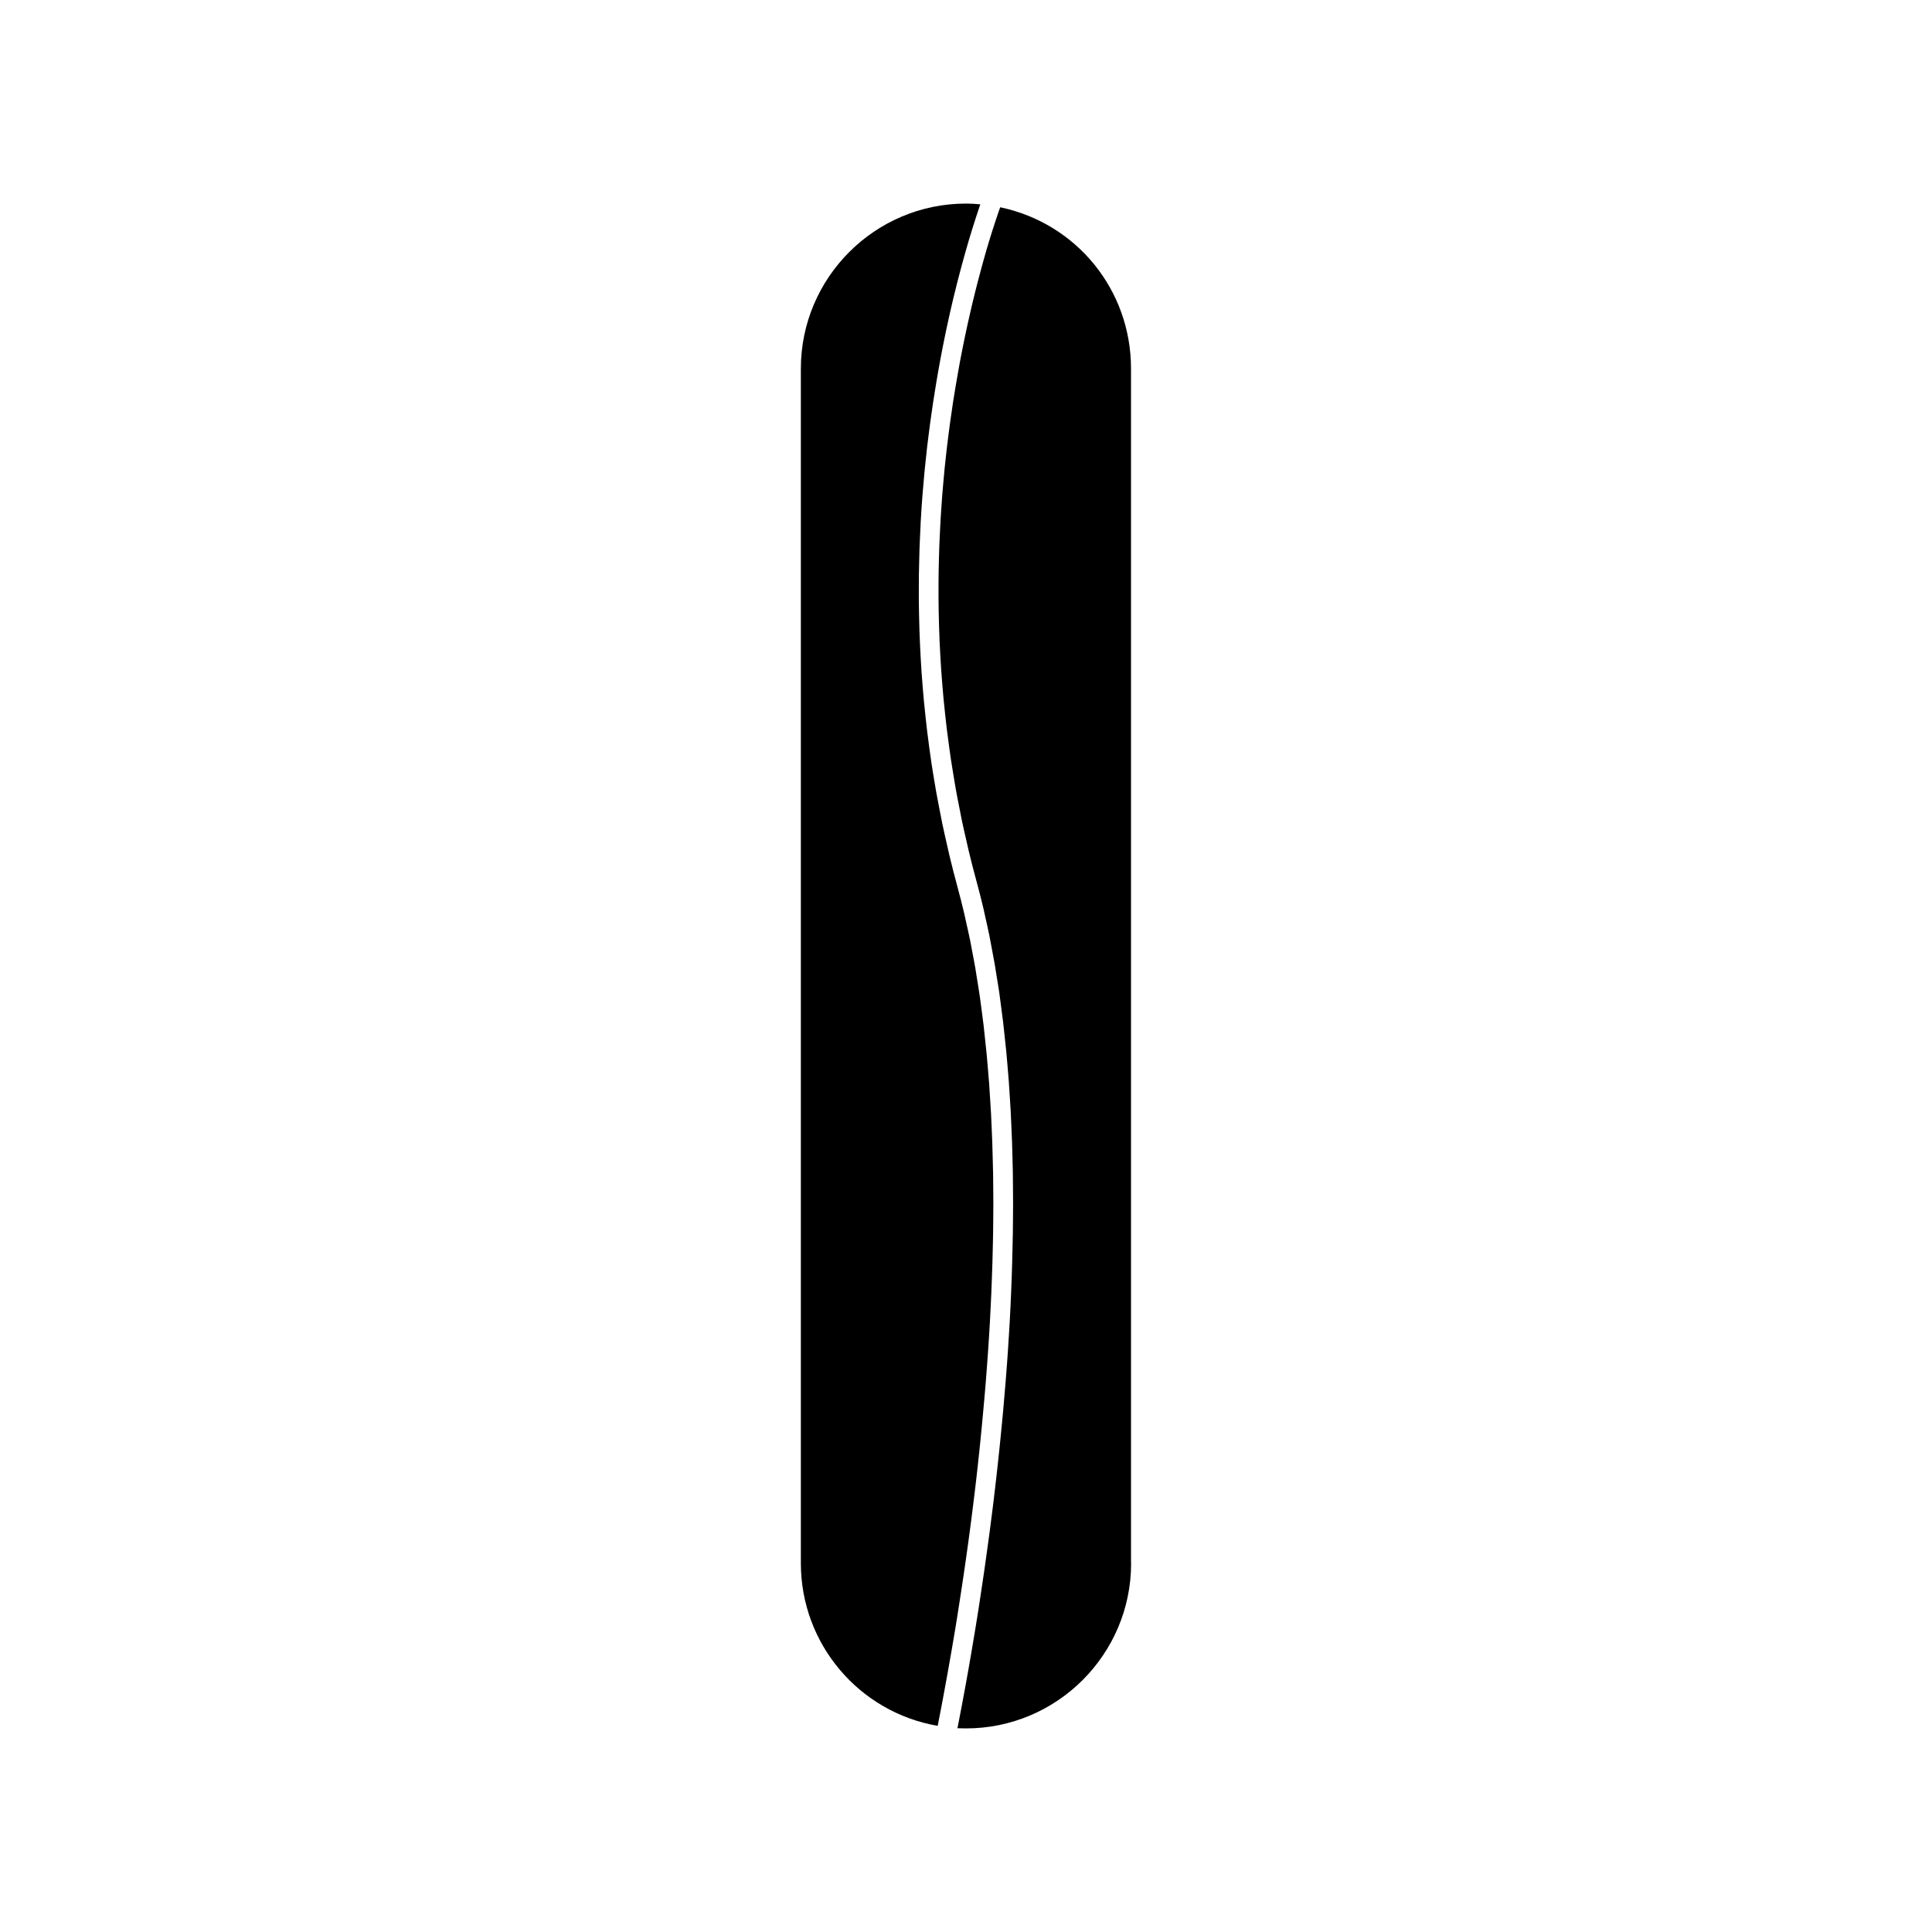
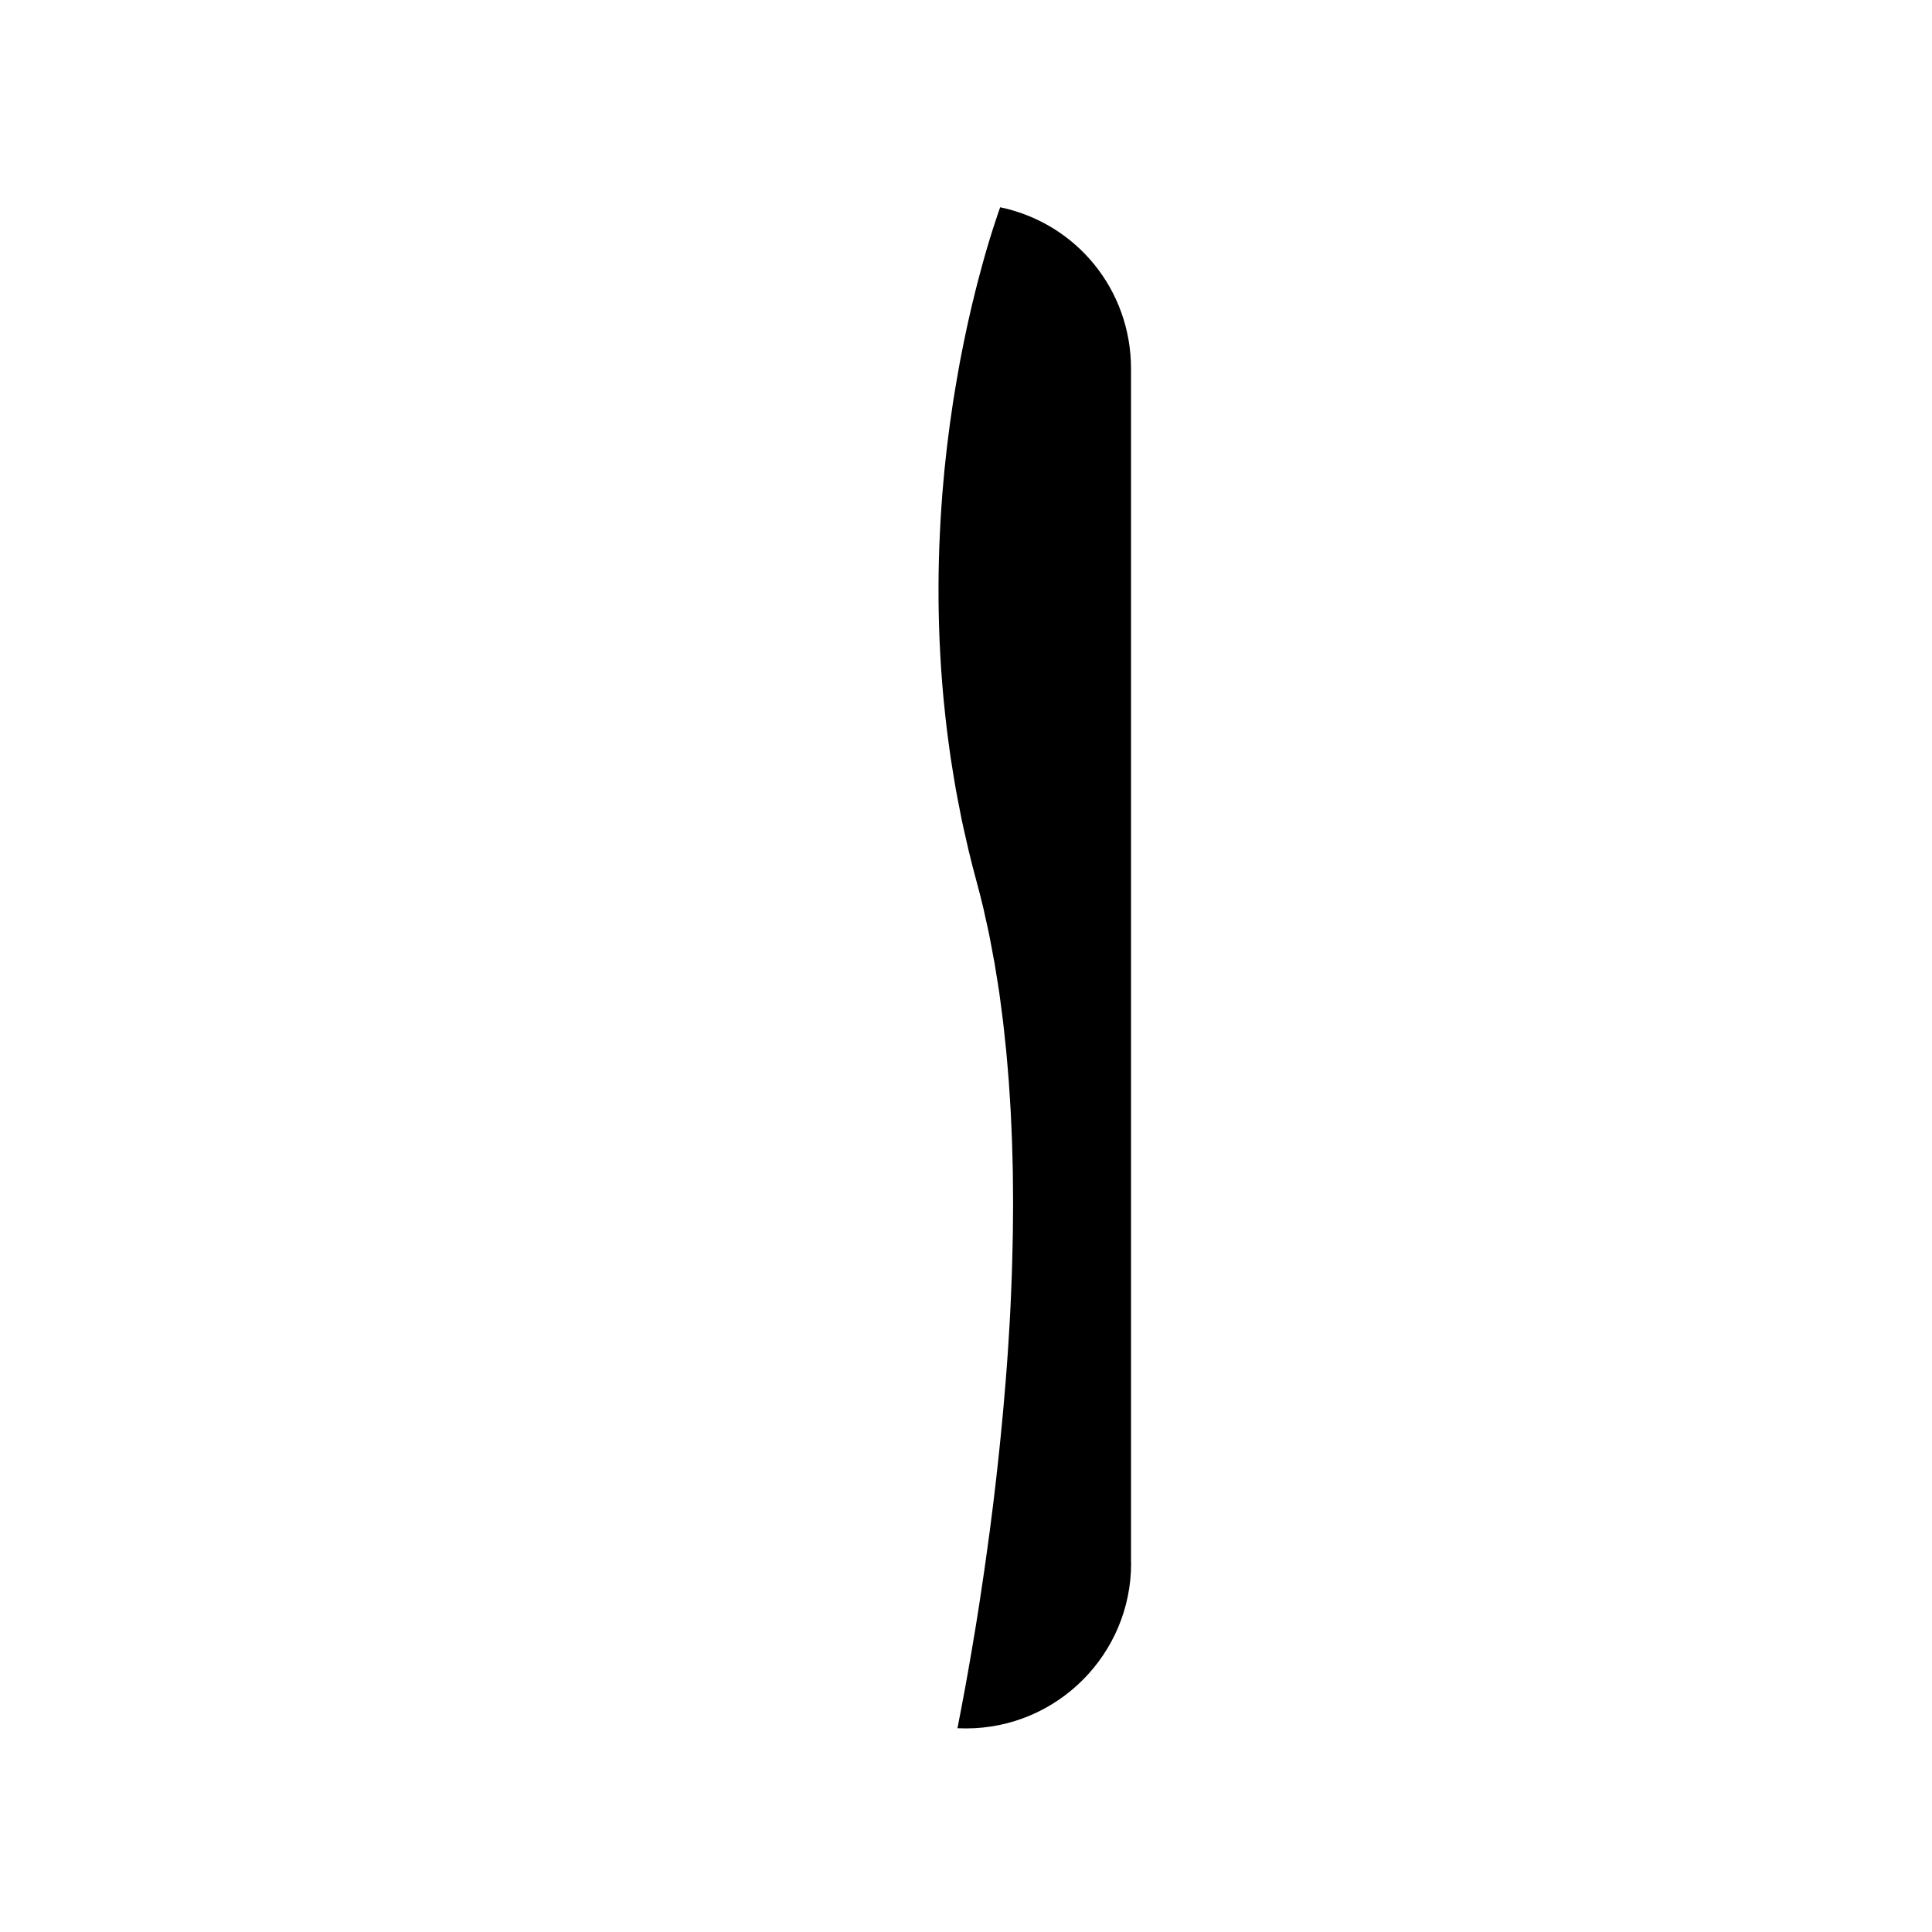
<svg xmlns="http://www.w3.org/2000/svg" fill="#000000" width="800px" height="800px" version="1.1" viewBox="144 144 512 512">
  <g>
-     <path d="m398.14 569.48c0.188-1.191 0.371-2.383 0.555-3.602 0.133-0.852 0.262-1.715 0.395-2.586 0.184-1.223 0.367-2.465 0.547-3.711 0.137-0.93 0.273-1.859 0.402-2.797 0.172-1.211 0.348-2.441 0.516-3.68 0.141-1.02 0.285-2.062 0.418-3.102 0.156-1.203 0.316-2.398 0.473-3.609 0.141-1.086 0.277-2.195 0.414-3.289 0.152-1.211 0.305-2.441 0.453-3.668 0.137-1.129 0.27-2.277 0.402-3.418 0.137-1.223 0.277-2.461 0.418-3.707 0.121-1.172 0.258-2.348 0.379-3.539 0.121-1.242 0.27-2.504 0.387-3.758 0.109-1.195 0.234-2.41 0.348-3.609 0.121-1.281 0.246-2.562 0.355-3.852 0.109-1.219 0.219-2.449 0.332-3.684 0.109-1.27 0.215-2.539 0.324-3.824 0.109-1.281 0.195-2.57 0.293-3.871 0.102-1.266 0.195-2.523 0.277-3.805 0.094-1.297 0.172-2.594 0.258-3.906 0.078-1.281 0.152-2.57 0.234-3.863 0.074-1.312 0.133-2.625 0.199-3.938 0.066-1.301 0.125-2.594 0.188-3.894 0.059-1.344 0.105-2.688 0.152-4.039 0.043-1.281 0.094-2.562 0.133-3.84 0.043-1.375 0.074-2.746 0.105-4.121 0.031-1.27 0.062-2.531 0.082-3.805 0.02-1.387 0.031-2.754 0.043-4.141 0.012-1.273 0.027-2.555 0.027-3.836 0-1.371-0.016-2.734-0.031-4.109-0.012-1.273-0.016-2.555-0.035-3.836-0.02-1.387-0.062-2.754-0.105-4.141-0.031-1.273-0.059-2.547-0.105-3.816-0.051-1.379-0.109-2.754-0.168-4.129-0.059-1.258-0.102-2.523-0.168-3.777-0.078-1.41-0.164-2.801-0.262-4.207-0.078-1.219-0.137-2.441-0.23-3.652-0.105-1.422-0.23-2.828-0.348-4.246-0.105-1.195-0.195-2.379-0.309-3.562-0.133-1.422-0.293-2.828-0.445-4.234-0.125-1.172-0.242-2.336-0.371-3.496-0.172-1.422-0.367-2.832-0.547-4.246-0.152-1.129-0.293-2.266-0.453-3.387-0.203-1.434-0.441-2.828-0.668-4.25-0.18-1.086-0.336-2.184-0.52-3.266-0.25-1.469-0.535-2.914-0.812-4.359-0.188-1.004-0.363-2.016-0.562-3.008-0.34-1.66-0.715-3.289-1.082-4.922-0.172-0.762-0.324-1.539-0.504-2.293-0.566-2.379-1.16-4.734-1.793-7.055-0.762-2.797-1.477-5.59-2.141-8.367-0.227-0.93-0.414-1.848-0.629-2.777-0.418-1.844-0.844-3.684-1.227-5.516-0.23-1.105-0.43-2.211-0.652-3.316-0.32-1.633-0.645-3.266-0.934-4.887-0.211-1.188-0.398-2.356-0.594-3.531-0.258-1.539-0.516-3.074-0.738-4.602-0.18-1.195-0.34-2.383-0.504-3.57-0.203-1.496-0.402-2.992-0.586-4.477-0.141-1.191-0.277-2.379-0.402-3.562-0.164-1.457-0.316-2.914-0.453-4.359-0.109-1.191-0.215-2.379-0.316-3.562-0.121-1.422-0.227-2.84-0.324-4.25-0.078-1.176-0.152-2.34-0.219-3.504-0.082-1.402-0.148-2.797-0.211-4.188-0.047-1.145-0.102-2.293-0.137-3.434-0.047-1.391-0.078-2.769-0.105-4.144-0.02-1.113-0.047-2.219-0.059-3.316-0.012-1.402-0.004-2.781 0-4.168 0.004-1.043 0-2.094 0.016-3.129 0.016-1.449 0.059-2.875 0.094-4.305 0.027-0.945 0.043-1.895 0.074-2.828 0.059-1.586 0.133-3.148 0.211-4.707 0.035-0.75 0.062-1.516 0.105-2.262 0.125-2.277 0.273-4.527 0.445-6.738 0.031-0.461 0.078-0.906 0.117-1.371 0.137-1.754 0.289-3.5 0.453-5.211 0.078-0.836 0.172-1.645 0.258-2.465 0.137-1.316 0.273-2.633 0.418-3.926 0.105-0.887 0.215-1.742 0.324-2.617 0.148-1.191 0.293-2.383 0.453-3.547 0.121-0.875 0.246-1.738 0.367-2.602 0.156-1.129 0.32-2.258 0.488-3.359 0.133-0.852 0.27-1.68 0.398-2.516 0.172-1.082 0.348-2.152 0.523-3.203 0.137-0.812 0.277-1.617 0.418-2.414 0.184-1.027 0.363-2.043 0.551-3.043 0.148-0.793 0.301-1.57 0.445-2.34 0.188-0.977 0.379-1.93 0.57-2.875 0.152-0.738 0.301-1.469 0.453-2.188 0.199-0.945 0.398-1.863 0.598-2.777 0.148-0.684 0.293-1.363 0.445-2.027 0.211-0.934 0.418-1.844 0.637-2.746 0.137-0.578 0.273-1.164 0.41-1.73 0.23-0.949 0.461-1.867 0.688-2.777 0.121-0.484 0.242-0.977 0.363-1.449 0.25-0.988 0.504-1.926 0.75-2.856 0.094-0.348 0.184-0.707 0.277-1.043 0.332-1.242 0.66-2.434 0.988-3.574v-0.012c0.672-2.371 1.312-4.508 1.906-6.402 0.016-0.051 0.031-0.102 0.047-0.156 0.273-0.871 0.535-1.684 0.781-2.449 0.035-0.117 0.074-0.219 0.109-0.336 0.227-0.703 0.453-1.363 0.656-1.969 0.012-0.051 0.031-0.105 0.051-0.164 0.137-0.414 0.289-0.84 0.41-1.207-1.336-0.137-2.594-0.199-3.801-0.199-24.129 0-43.758 19.629-43.758 43.758v316.57c0 21.391 15.426 39.5 36.266 43.09 0.016-0.082 0.027-0.148 0.043-0.227 0.227-1.172 0.461-2.383 0.703-3.633 0.051-0.258 0.102-0.52 0.152-0.781 0.219-1.18 0.453-2.398 0.684-3.641 0.078-0.41 0.152-0.82 0.23-1.234 0.211-1.148 0.418-2.324 0.641-3.527 0.102-0.547 0.199-1.102 0.301-1.66 0.203-1.148 0.41-2.32 0.621-3.516 0.109-0.625 0.219-1.258 0.332-1.898 0.199-1.156 0.395-2.32 0.594-3.504 0.125-0.766 0.25-1.531 0.387-2.293 0.188-1.145 0.371-2.293 0.562-3.465 0.121-0.832 0.25-1.664 0.383-2.504z" />
    <path d="m443.73 558.29v-316.61c0-20.867-14.453-38.516-34.668-42.754-0.012 0.02-0.012 0.035-0.02 0.051-0.133 0.367-0.285 0.793-0.43 1.227-0.062 0.18-0.109 0.348-0.184 0.531-0.133 0.414-0.293 0.871-0.441 1.34-0.094 0.25-0.172 0.504-0.258 0.766-0.164 0.484-0.332 0.996-0.5 1.523-0.102 0.301-0.188 0.598-0.293 0.914-0.172 0.547-0.352 1.125-0.535 1.715-0.109 0.355-0.227 0.719-0.332 1.09-0.184 0.598-0.367 1.219-0.555 1.859-0.121 0.43-0.25 0.867-0.379 1.309-0.184 0.641-0.367 1.301-0.555 1.977-0.137 0.492-0.285 1.004-0.414 1.512-0.195 0.699-0.379 1.395-0.57 2.125-0.137 0.531-0.289 1.082-0.43 1.625-0.195 0.762-0.387 1.523-0.594 2.312-0.148 0.582-0.293 1.191-0.441 1.793-0.199 0.797-0.395 1.602-0.594 2.434-0.148 0.629-0.301 1.289-0.445 1.938-0.195 0.859-0.395 1.715-0.594 2.609-0.141 0.668-0.289 1.363-0.438 2.047-0.195 0.914-0.395 1.828-0.586 2.769-0.148 0.715-0.289 1.457-0.438 2.188-0.188 0.957-0.379 1.895-0.566 2.883-0.148 0.793-0.293 1.621-0.441 2.434-0.262 1.449-0.52 2.918-0.77 4.426-0.215 1.301-0.438 2.594-0.645 3.93-0.148 0.938-0.277 1.914-0.418 2.875-0.141 0.988-0.293 1.957-0.43 2.961-0.133 0.949-0.25 1.938-0.379 2.906-0.133 1.055-0.273 2.094-0.398 3.168-0.121 0.977-0.219 1.977-0.332 2.969-0.121 1.102-0.246 2.199-0.355 3.32-0.102 1.008-0.184 2.043-0.277 3.07-0.102 1.141-0.203 2.273-0.301 3.426-0.078 1.051-0.152 2.121-0.227 3.191-0.078 1.16-0.164 2.32-0.23 3.5-0.062 1.086-0.117 2.184-0.168 3.281-0.059 1.195-0.117 2.394-0.164 3.606-0.043 1.117-0.074 2.25-0.105 3.387-0.035 1.219-0.066 2.441-0.082 3.672-0.016 1.148-0.027 2.305-0.031 3.465-0.004 1.25-0.004 2.508 0.004 3.773 0.012 1.164 0.027 2.336 0.047 3.512 0.027 1.297 0.059 2.598 0.102 3.906 0.031 1.172 0.078 2.352 0.125 3.531 0.062 1.332 0.133 2.676 0.203 4.019 0.066 1.188 0.137 2.379 0.215 3.574 0.094 1.371 0.203 2.75 0.316 4.129 0.102 1.195 0.199 2.398 0.309 3.602 0.133 1.402 0.285 2.812 0.438 4.231 0.133 1.207 0.258 2.402 0.402 3.617 0.172 1.449 0.371 2.906 0.57 4.359 0.168 1.195 0.32 2.398 0.5 3.602 0.227 1.508 0.477 3.035 0.73 4.555 0.195 1.16 0.371 2.32 0.582 3.484 0.285 1.609 0.609 3.238 0.93 4.859 0.215 1.098 0.414 2.188 0.641 3.285 0.379 1.816 0.797 3.641 1.219 5.469 0.211 0.914 0.398 1.828 0.621 2.746 0.66 2.75 1.363 5.516 2.125 8.293 0.637 2.348 1.25 4.727 1.816 7.137 0.195 0.824 0.355 1.66 0.547 2.488 0.355 1.594 0.73 3.191 1.055 4.816 0.203 0.996 0.379 2.016 0.566 3.019 0.285 1.48 0.566 2.949 0.828 4.445 0.18 1.051 0.34 2.121 0.508 3.176 0.242 1.477 0.492 2.945 0.707 4.43 0.148 1.074 0.277 2.164 0.426 3.234 0.199 1.496 0.402 2.981 0.582 4.481 0.125 1.113 0.242 2.234 0.363 3.352 0.164 1.492 0.332 2.961 0.473 4.461 0.109 1.156 0.195 2.305 0.305 3.465 0.125 1.469 0.262 2.949 0.367 4.43 0.09 1.164 0.148 2.332 0.227 3.504 0.102 1.484 0.199 2.961 0.277 4.457 0.066 1.195 0.109 2.379 0.164 3.574 0.066 1.477 0.137 2.953 0.188 4.43 0.043 1.195 0.066 2.387 0.105 3.59 0.043 1.492 0.082 2.969 0.109 4.461 0.016 1.191 0.027 2.363 0.035 3.547 0.016 1.508 0.031 3.012 0.031 4.508 0 1.191-0.012 2.363-0.016 3.547-0.012 1.496-0.02 2.992-0.043 4.488-0.02 1.18-0.051 2.356-0.074 3.539-0.031 1.496-0.066 2.992-0.109 4.481-0.027 1.191-0.074 2.367-0.109 3.547-0.059 1.477-0.105 2.953-0.172 4.426-0.051 1.195-0.105 2.371-0.156 3.562-0.078 1.449-0.141 2.914-0.227 4.367-0.066 1.172-0.137 2.332-0.211 3.496-0.094 1.457-0.18 2.914-0.277 4.359-0.082 1.145-0.156 2.293-0.246 3.434-0.109 1.449-0.215 2.898-0.332 4.328-0.094 1.129-0.184 2.246-0.289 3.363-0.109 1.422-0.234 2.852-0.363 4.266-0.102 1.125-0.203 2.234-0.316 3.344-0.125 1.406-0.27 2.797-0.41 4.199-0.105 1.086-0.215 2.168-0.332 3.242-0.141 1.395-0.293 2.766-0.445 4.141-0.117 1.055-0.234 2.109-0.352 3.16-0.152 1.355-0.316 2.707-0.473 4.051-0.121 1.027-0.25 2.051-0.367 3.066-0.172 1.355-0.34 2.699-0.516 4.023-0.117 0.965-0.25 1.922-0.367 2.871-0.184 1.344-0.363 2.676-0.547 3.988-0.121 0.922-0.25 1.844-0.379 2.75-0.184 1.309-0.363 2.602-0.547 3.883-0.125 0.891-0.262 1.777-0.395 2.66-0.184 1.266-0.367 2.519-0.562 3.762-0.121 0.824-0.246 1.648-0.371 2.473-0.199 1.258-0.395 2.516-0.594 3.746-0.125 0.766-0.246 1.527-0.367 2.281-0.203 1.227-0.402 2.43-0.605 3.625-0.117 0.699-0.23 1.395-0.348 2.078-0.211 1.223-0.414 2.418-0.625 3.609-0.105 0.625-0.215 1.238-0.32 1.848-0.211 1.191-0.414 2.348-0.625 3.488-0.102 0.547-0.199 1.098-0.301 1.645-0.215 1.164-0.426 2.293-0.637 3.41-0.09 0.461-0.18 0.934-0.262 1.402-0.219 1.148-0.43 2.25-0.641 3.332-0.074 0.371-0.148 0.766-0.219 1.133-0.066 0.32-0.133 0.668-0.195 0.988 0.754 0.023 1.504 0.051 2.266 0.051 24.129 0 43.758-19.629 43.758-43.758z" />
  </g>
</svg>